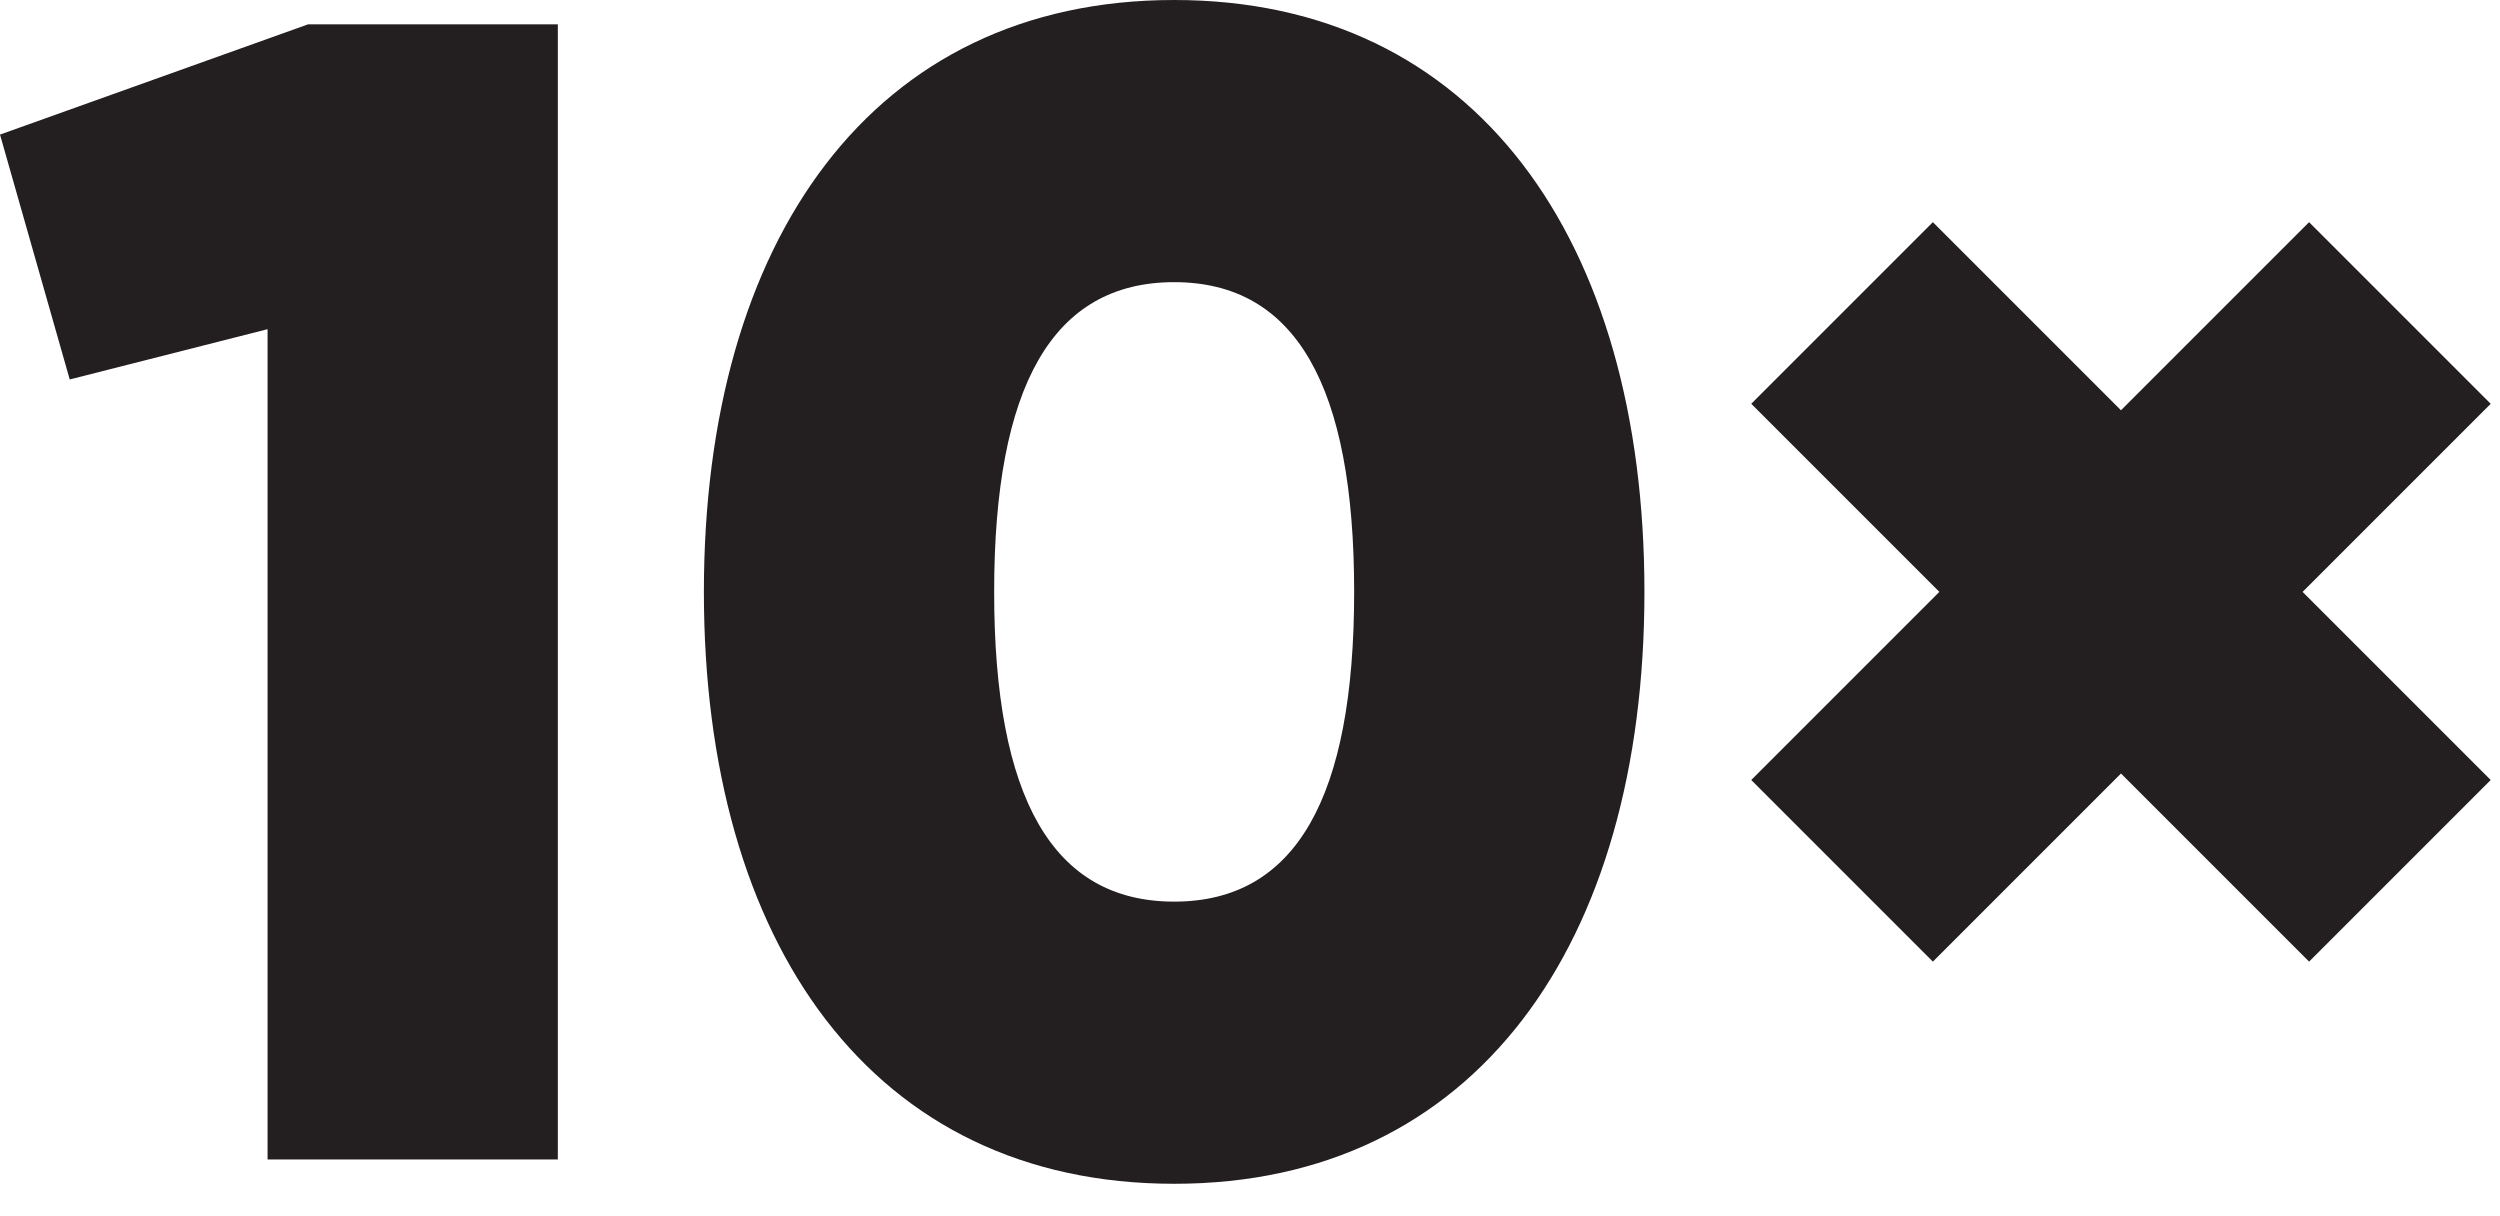
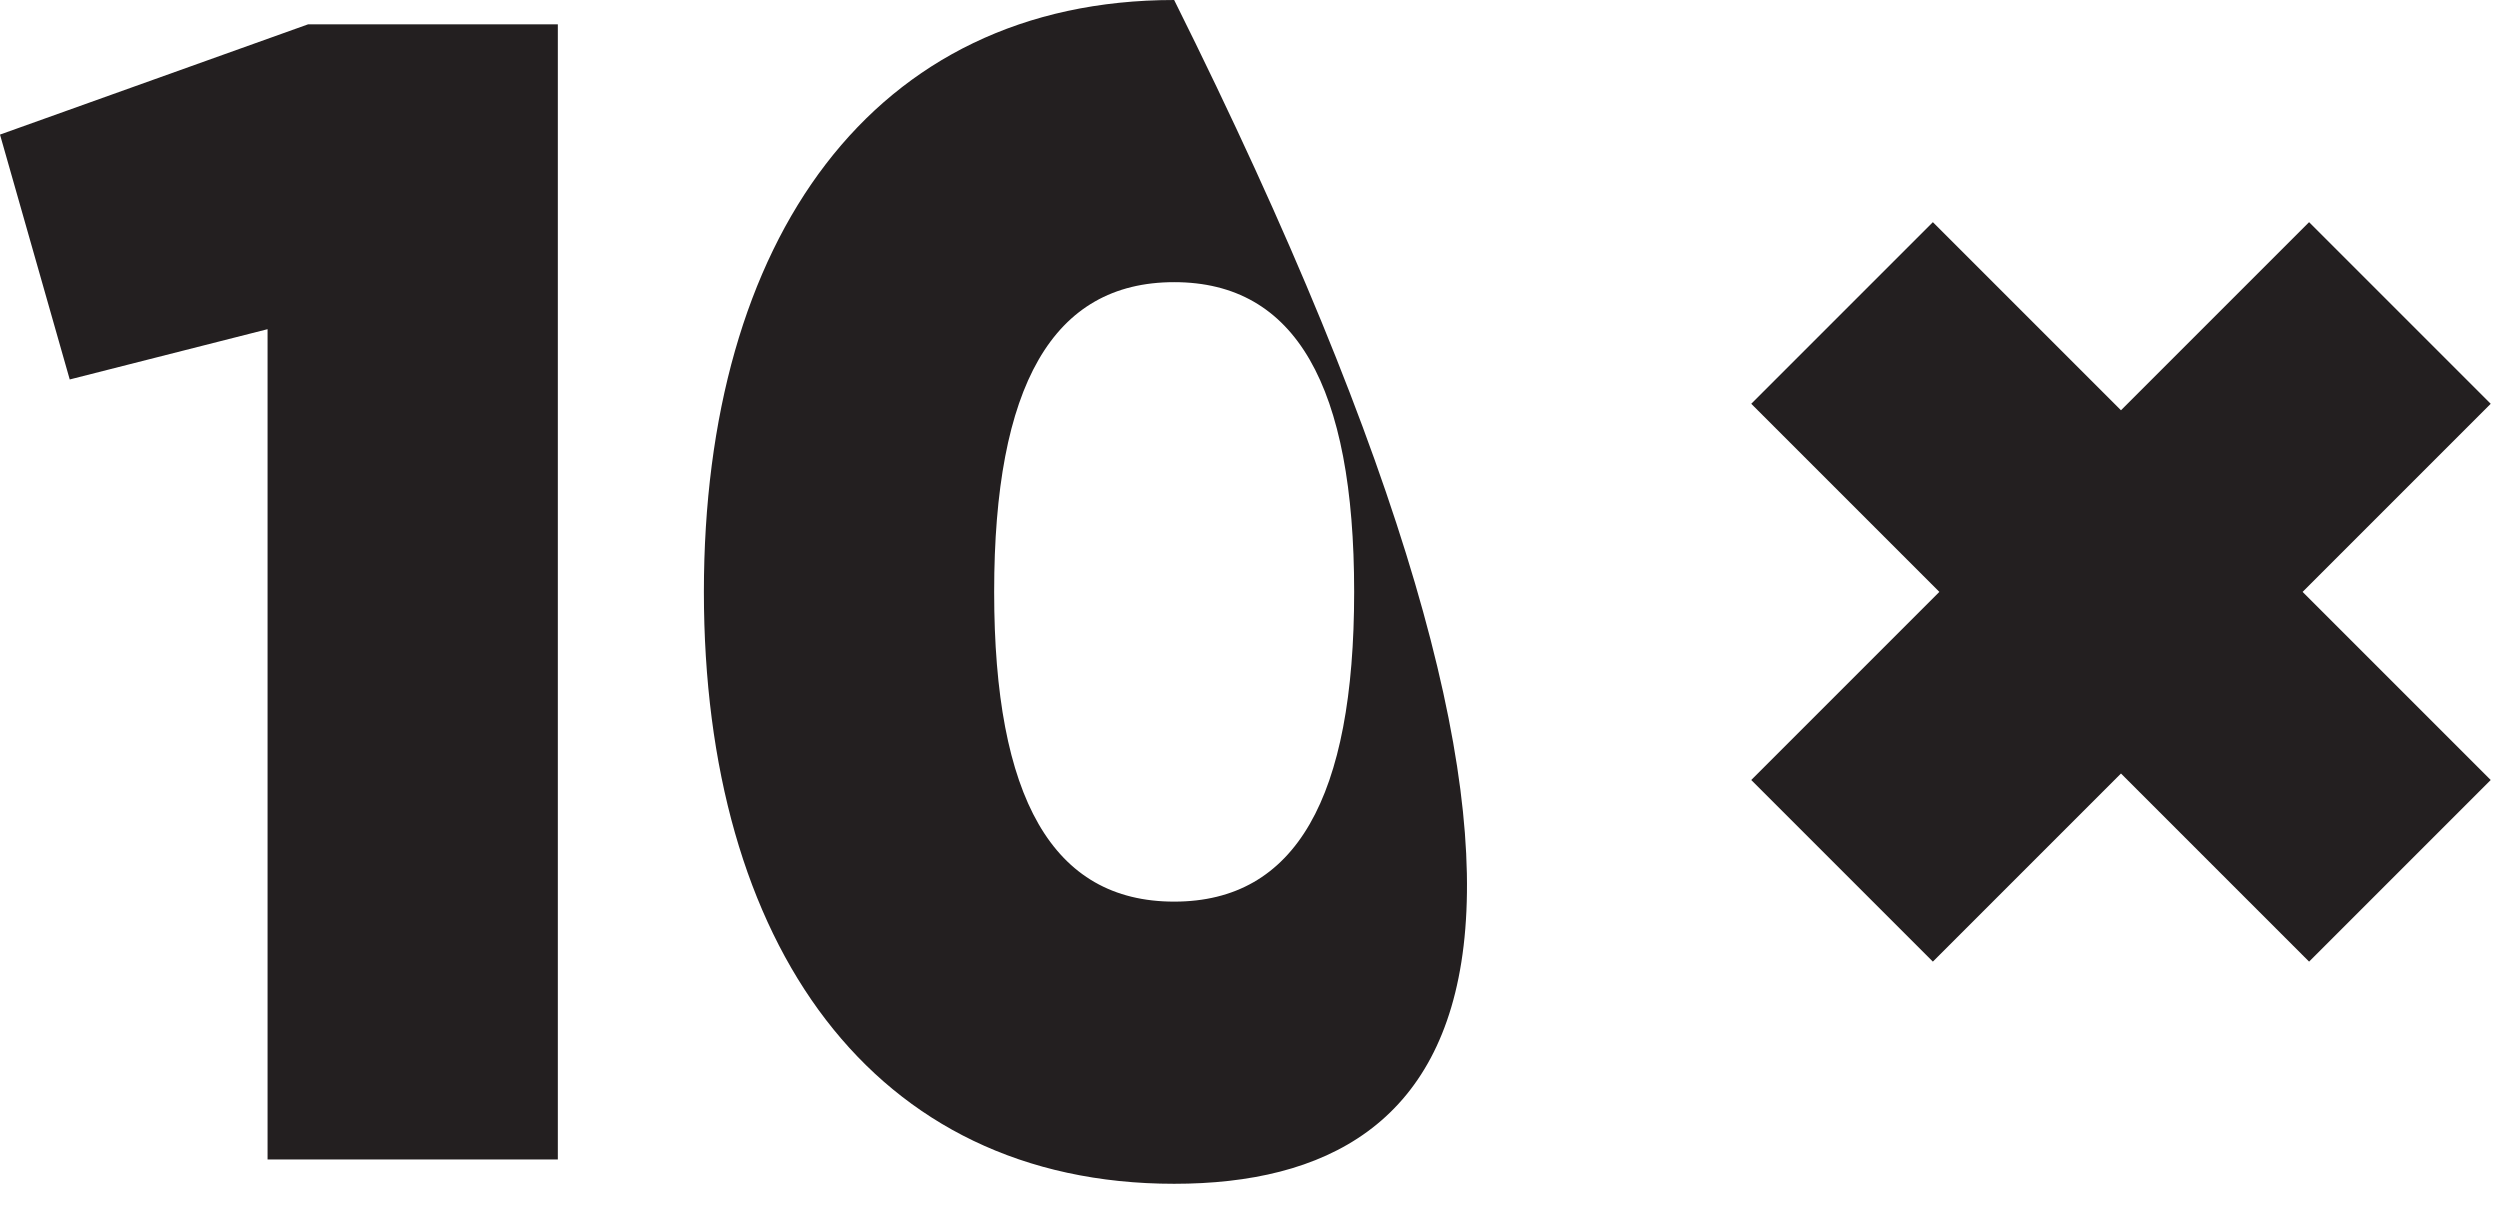
<svg xmlns="http://www.w3.org/2000/svg" width="74" height="36" viewBox="0 0 74 36" fill="none">
-   <path d="M9.12 0.72H16.512V34.32H7.92V9.744L2.064 11.232L9.78261e-06 3.984L9.12 0.72ZM34.755 35.04C25.827 35.04 20.835 27.936 20.835 17.52C20.835 7.104 25.827 6.67572e-05 34.755 6.67572e-05C43.683 6.67572e-05 48.675 7.104 48.675 17.52C48.675 27.936 43.683 35.04 34.755 35.04ZM34.755 26.688C38.355 26.688 40.083 23.616 40.083 17.52C40.083 11.424 38.355 8.352 34.755 8.352C31.155 8.352 29.427 11.424 29.427 17.52C29.427 23.616 31.155 26.688 34.755 26.688ZM73.725 11.952L68.157 17.52L73.725 23.088L68.349 28.464L62.781 22.896L57.213 28.464L51.837 23.088L57.405 17.52L51.837 11.952L57.213 6.576L62.781 12.144L68.349 6.576L73.725 11.952Z" fill="#231F20" />
+   <path d="M9.12 0.72H16.512V34.32H7.92V9.744L2.064 11.232L9.78261e-06 3.984L9.12 0.72ZM34.755 35.04C25.827 35.04 20.835 27.936 20.835 17.52C20.835 7.104 25.827 6.67572e-05 34.755 6.67572e-05C48.675 27.936 43.683 35.04 34.755 35.04ZM34.755 26.688C38.355 26.688 40.083 23.616 40.083 17.52C40.083 11.424 38.355 8.352 34.755 8.352C31.155 8.352 29.427 11.424 29.427 17.52C29.427 23.616 31.155 26.688 34.755 26.688ZM73.725 11.952L68.157 17.52L73.725 23.088L68.349 28.464L62.781 22.896L57.213 28.464L51.837 23.088L57.405 17.52L51.837 11.952L57.213 6.576L62.781 12.144L68.349 6.576L73.725 11.952Z" fill="#231F20" />
</svg>